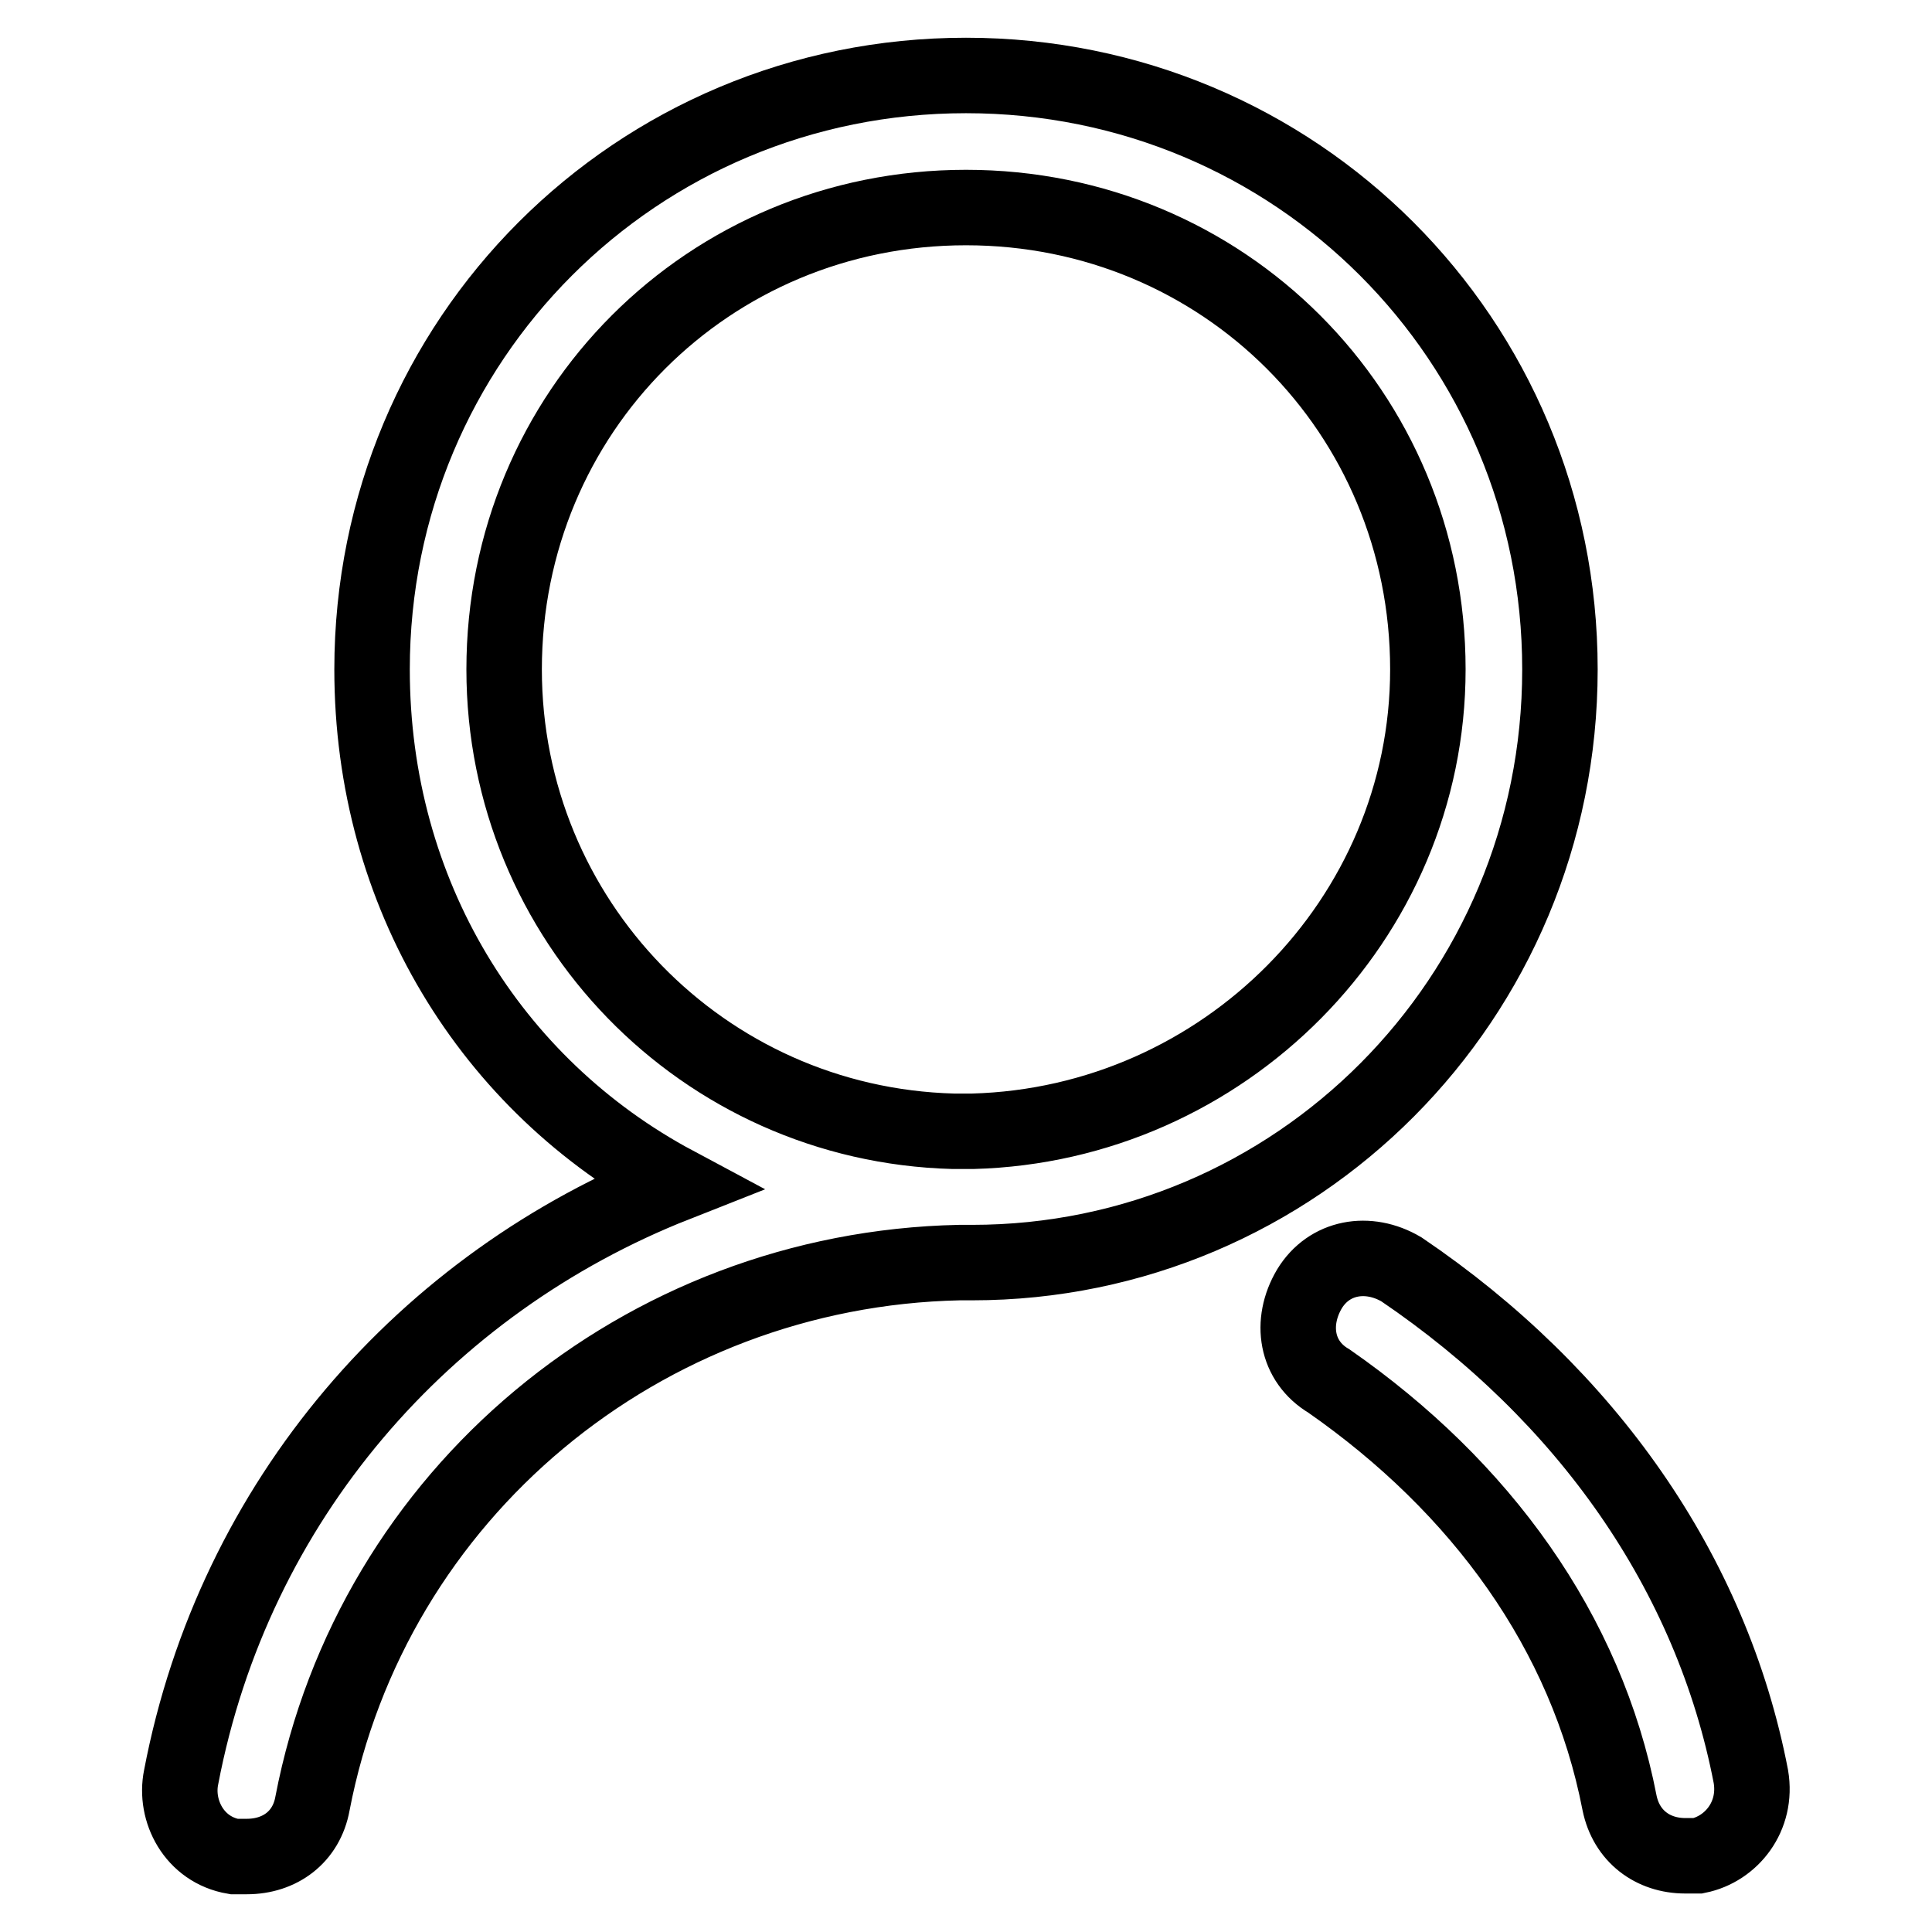
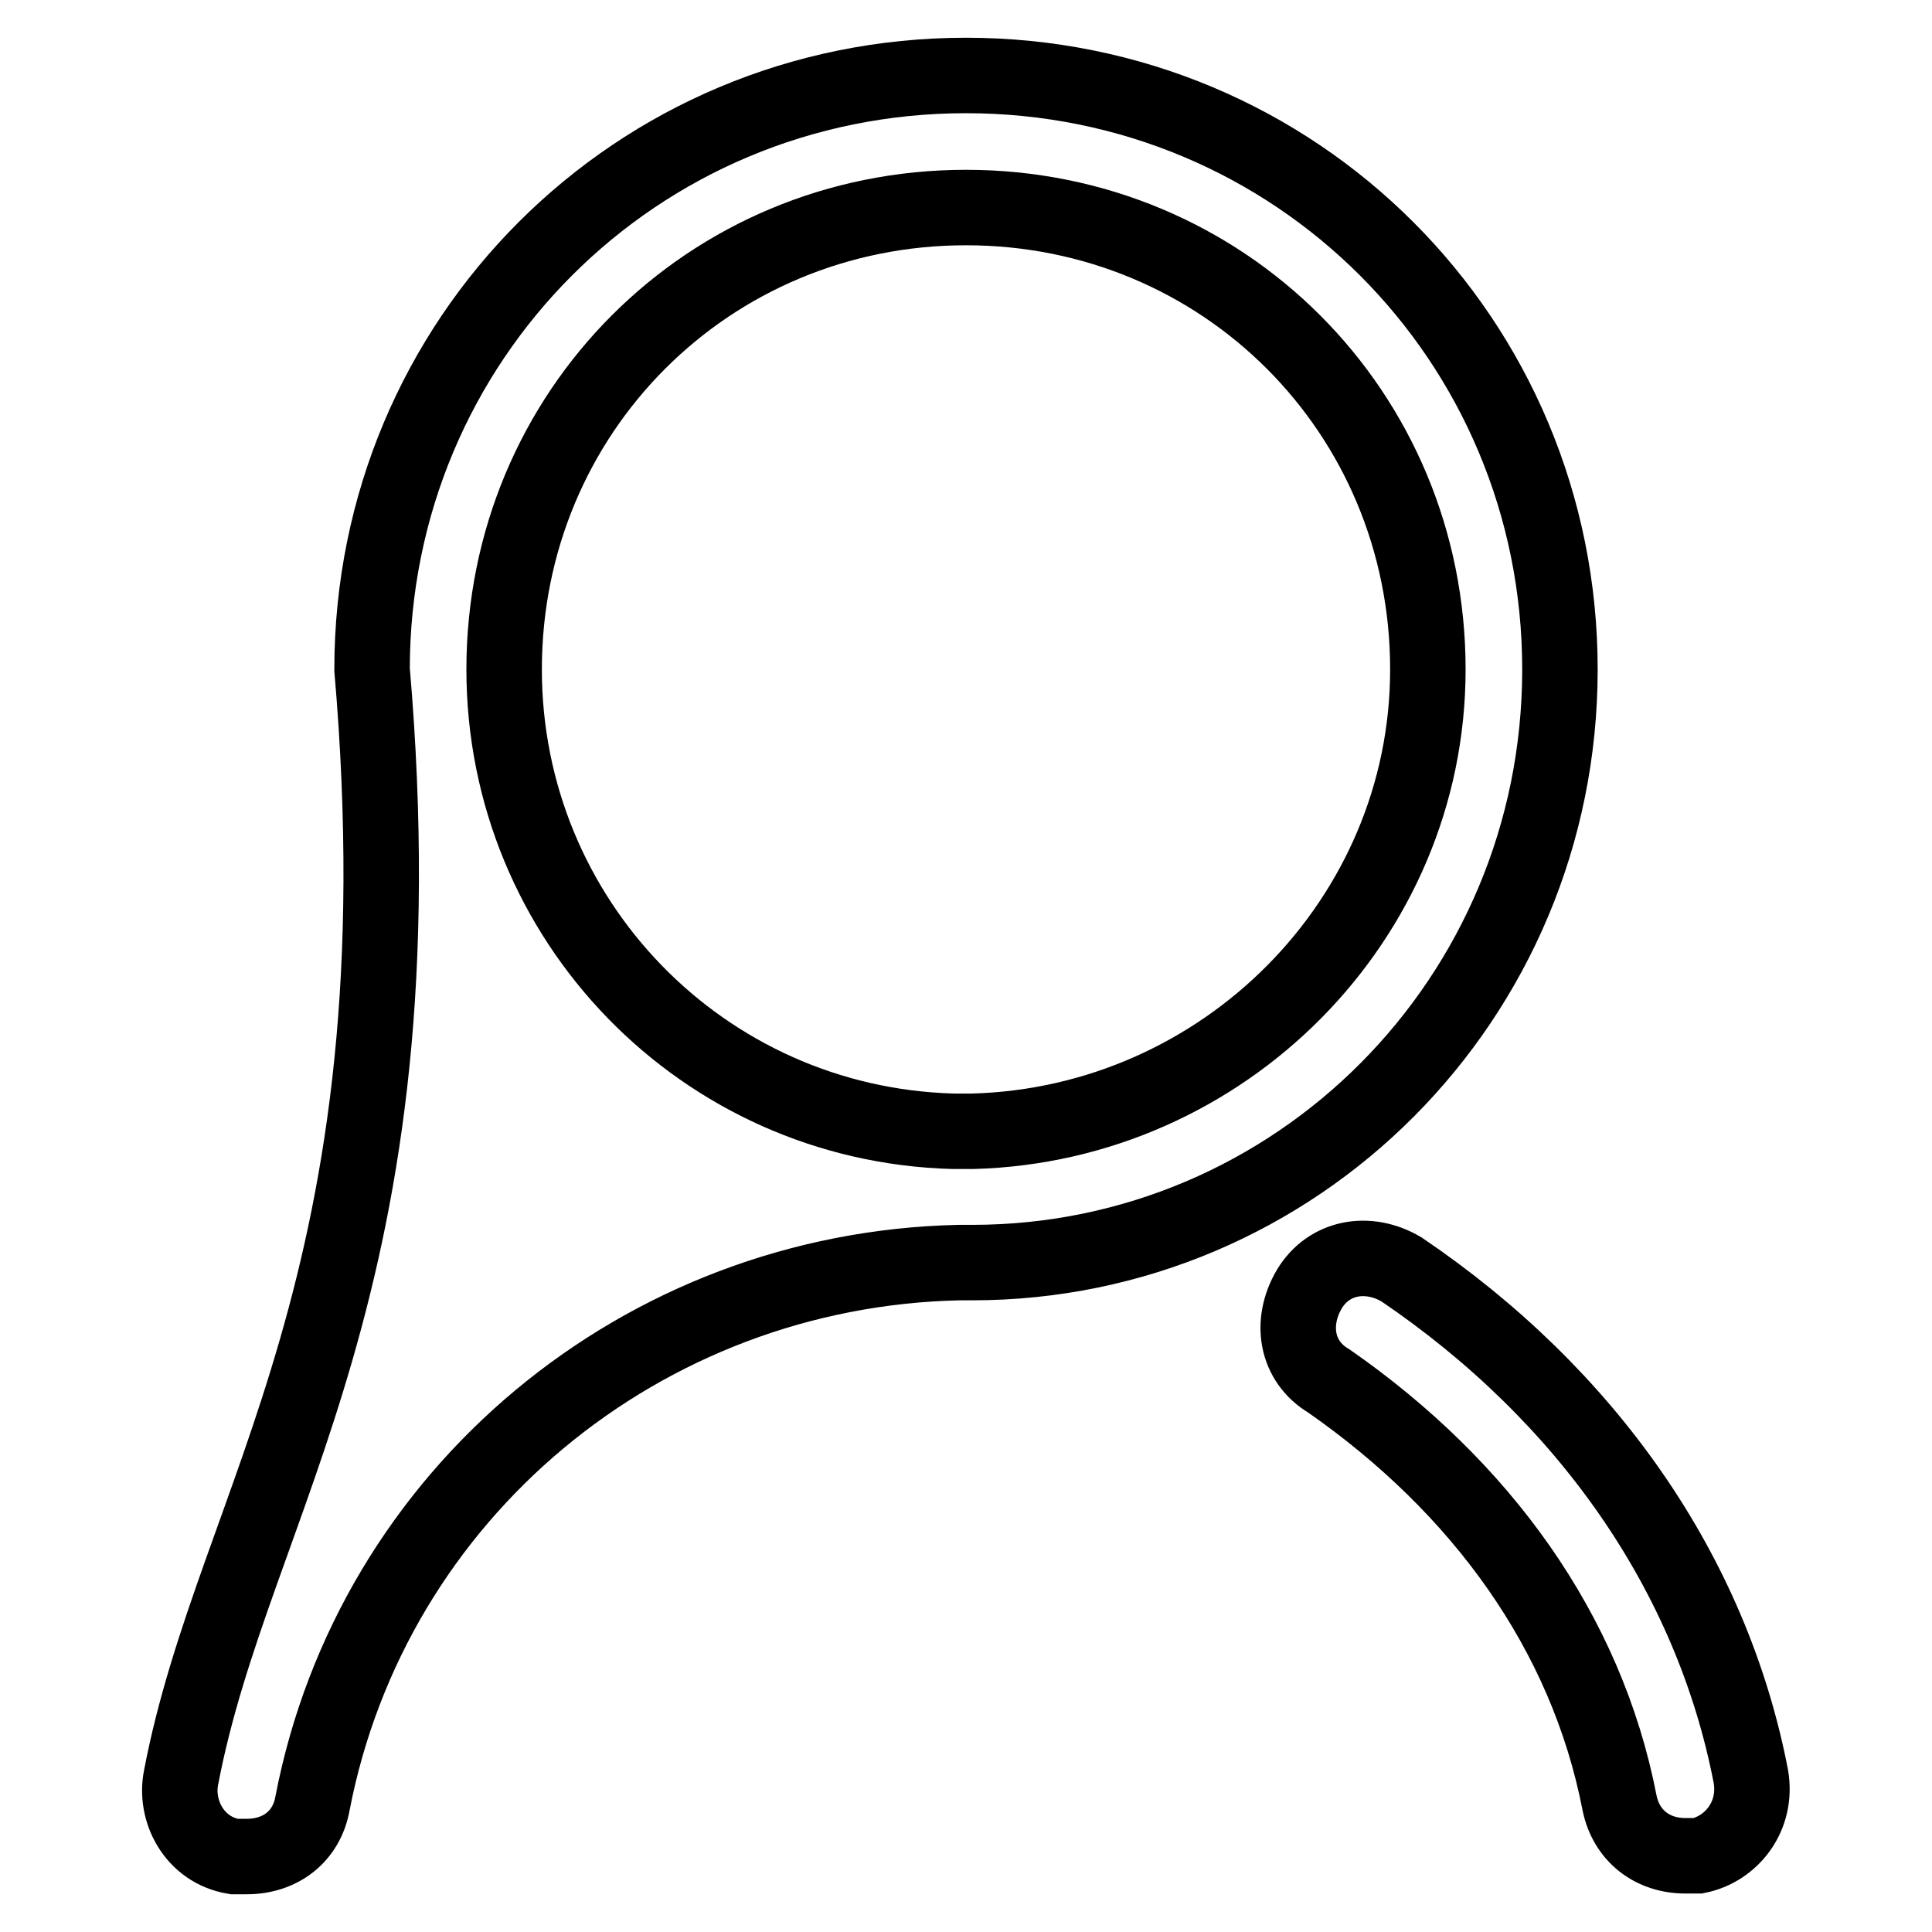
<svg xmlns="http://www.w3.org/2000/svg" version="1.1" x="0px" y="0px" viewBox="0 0 256 256" enable-background="new 0 0 256 256" xml:space="preserve">
  <g>
-     <path stroke-width="10" fill-opacity="0" stroke="#000000" d="M206.7,88.7c0-43.7-35-78.7-78.7-78.7S49.3,45,49.3,88.7c0,29.7,15.7,55.1,40.2,68.2 C56.3,170,31,198.8,24,235.5c-0.9,4.4,1.7,9.6,7,10.5h1.7c4.4,0,7.9-2.6,8.7-7c7.9-41.1,43.7-70.8,85.7-71.7h1.7 C171.7,167.3,206.7,132.4,206.7,88.7z M66.8,88.7c0-34.1,27.1-61.2,61.2-61.2c34.1,0,61.2,27.1,61.2,61.2 c0,33.2-27.1,60.3-60.3,61.2h-2.6C93.1,149,66.8,121.9,66.8,88.7z M185.7,168.2c-4.4-2.6-9.6-1.7-12.2,2.6 c-2.6,4.4-1.8,9.6,2.6,12.2c20.1,14,34.1,33.2,38.5,55.9c0.9,4.4,4.4,7,8.7,7h1.7c4.4-0.9,7.9-5.2,7-10.5 C226.8,208.4,210.2,184.8,185.7,168.2L185.7,168.2z" />
+     <path stroke-width="10" fill-opacity="0" stroke="#000000" d="M206.7,88.7c0-43.7-35-78.7-78.7-78.7S49.3,45,49.3,88.7C56.3,170,31,198.8,24,235.5c-0.9,4.4,1.7,9.6,7,10.5h1.7c4.4,0,7.9-2.6,8.7-7c7.9-41.1,43.7-70.8,85.7-71.7h1.7 C171.7,167.3,206.7,132.4,206.7,88.7z M66.8,88.7c0-34.1,27.1-61.2,61.2-61.2c34.1,0,61.2,27.1,61.2,61.2 c0,33.2-27.1,60.3-60.3,61.2h-2.6C93.1,149,66.8,121.9,66.8,88.7z M185.7,168.2c-4.4-2.6-9.6-1.7-12.2,2.6 c-2.6,4.4-1.8,9.6,2.6,12.2c20.1,14,34.1,33.2,38.5,55.9c0.9,4.4,4.4,7,8.7,7h1.7c4.4-0.9,7.9-5.2,7-10.5 C226.8,208.4,210.2,184.8,185.7,168.2L185.7,168.2z" />
  </g>
</svg>